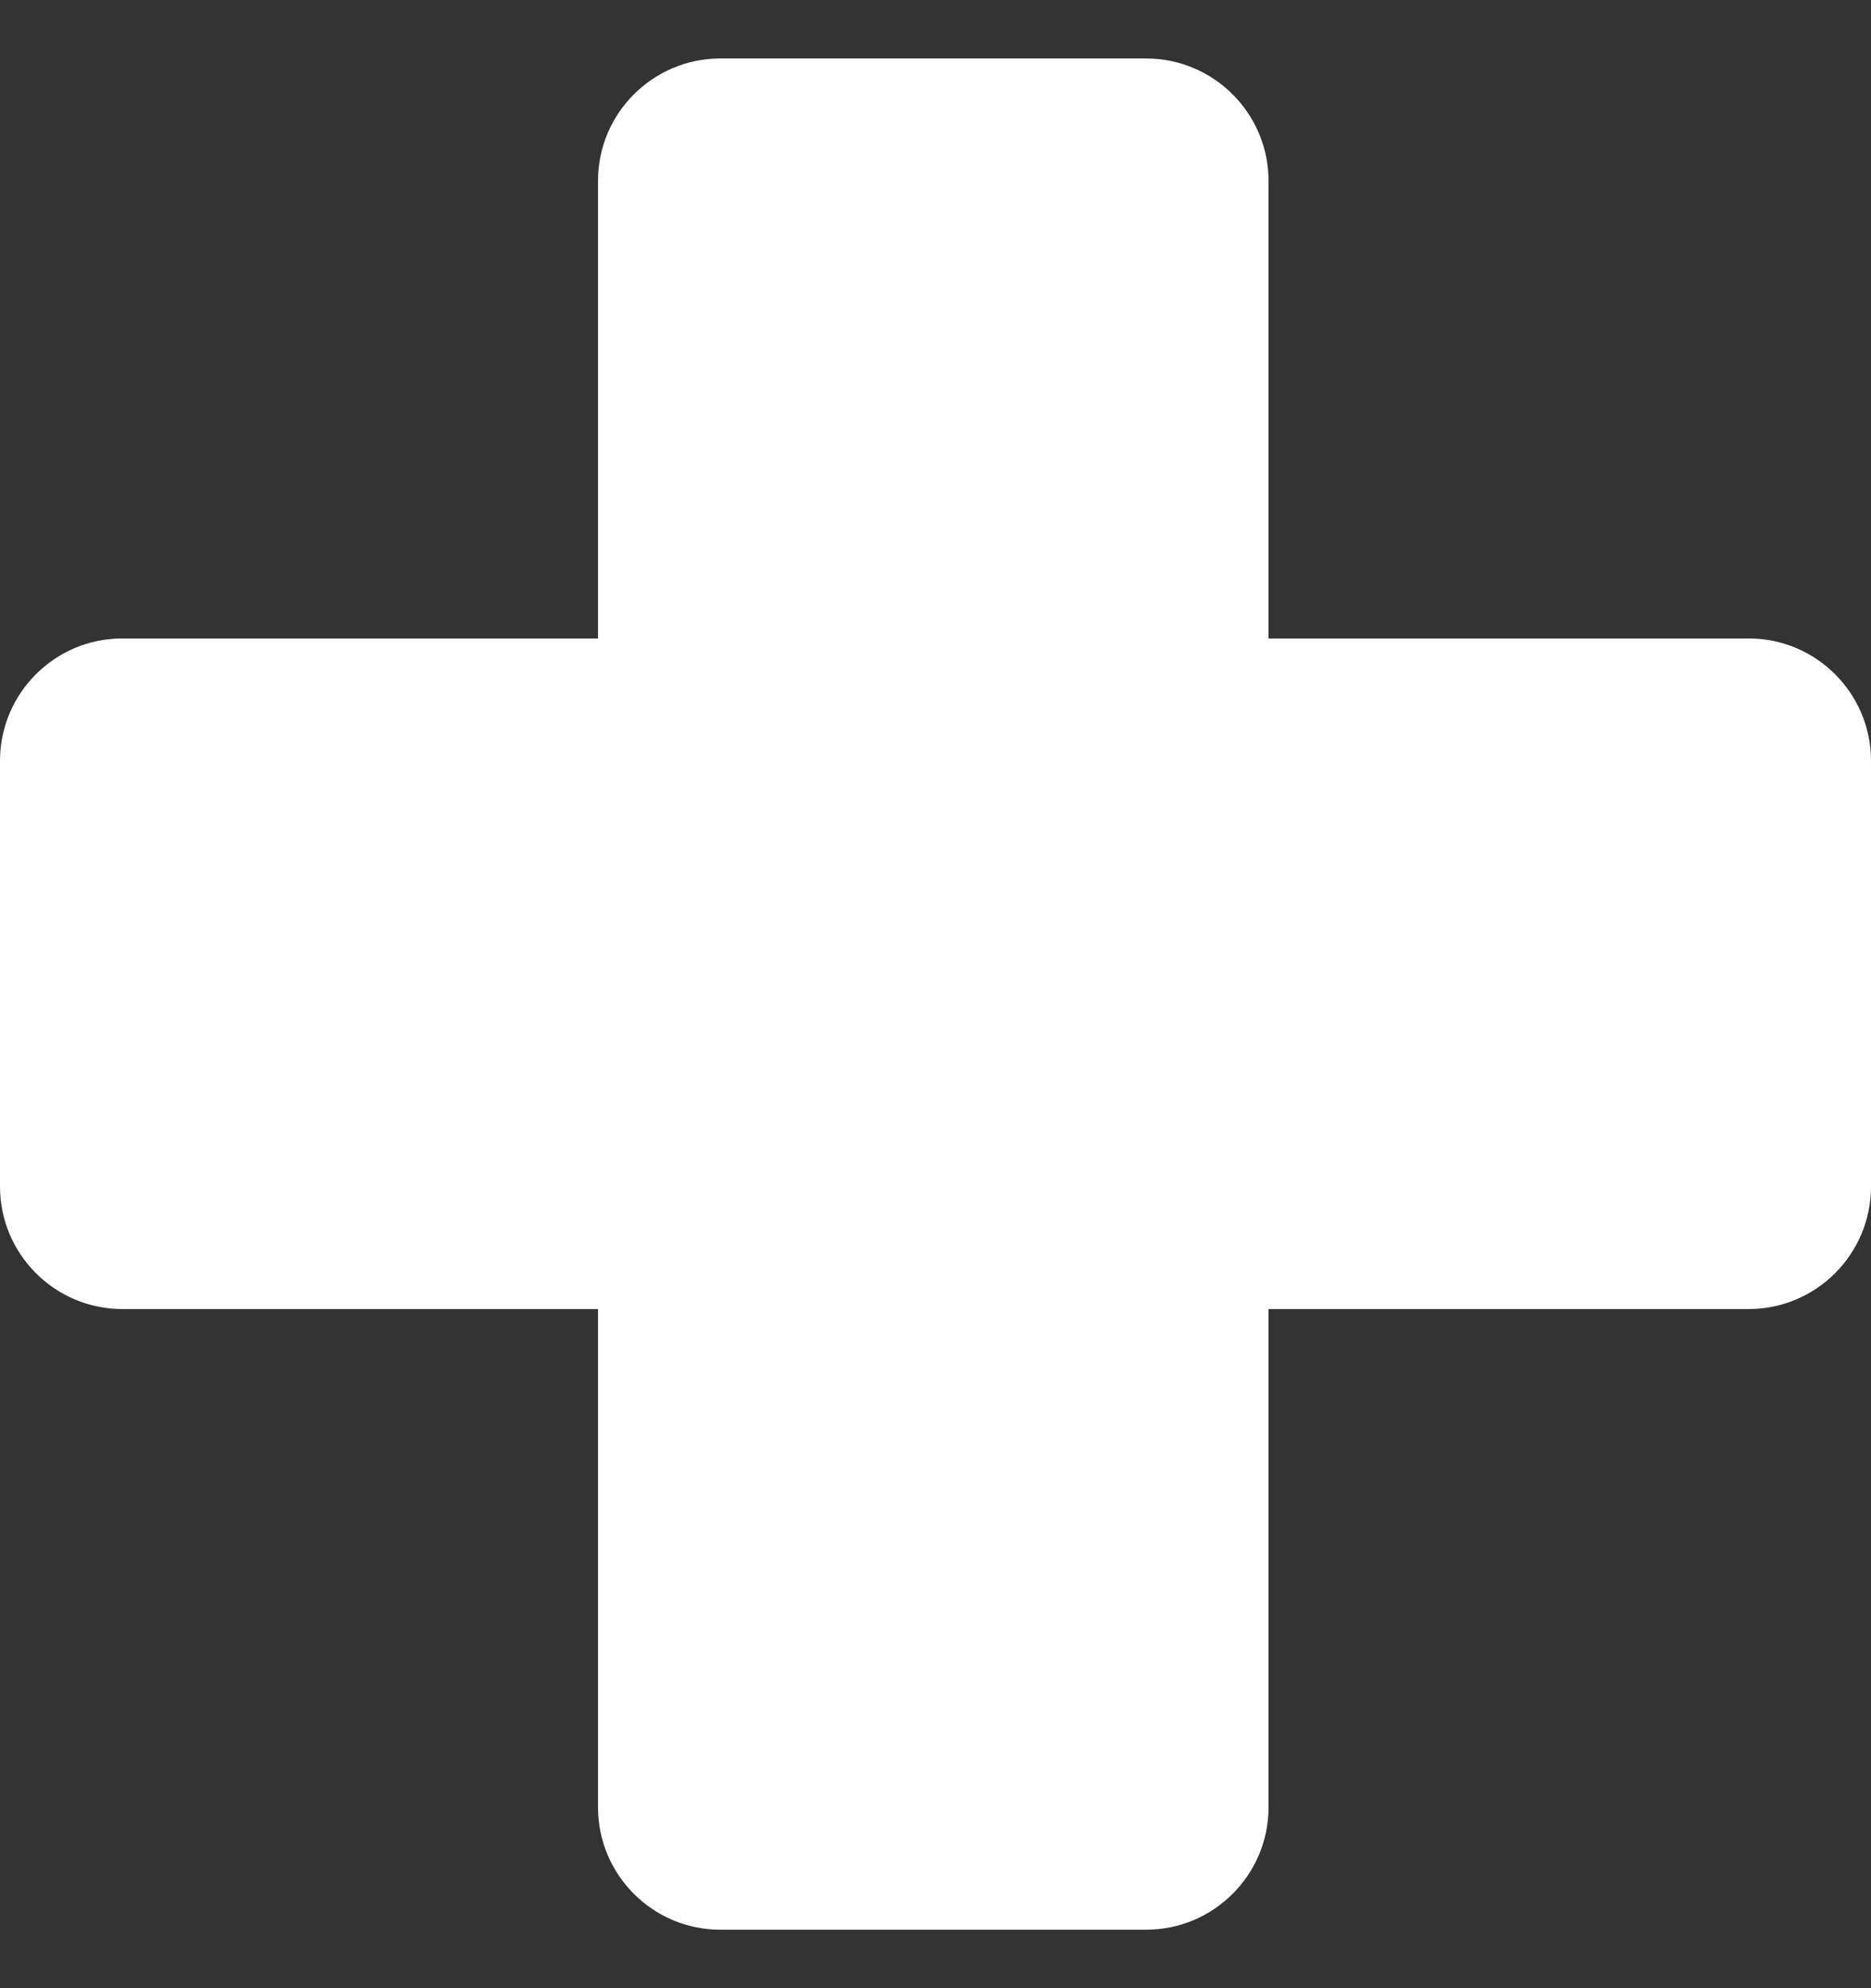
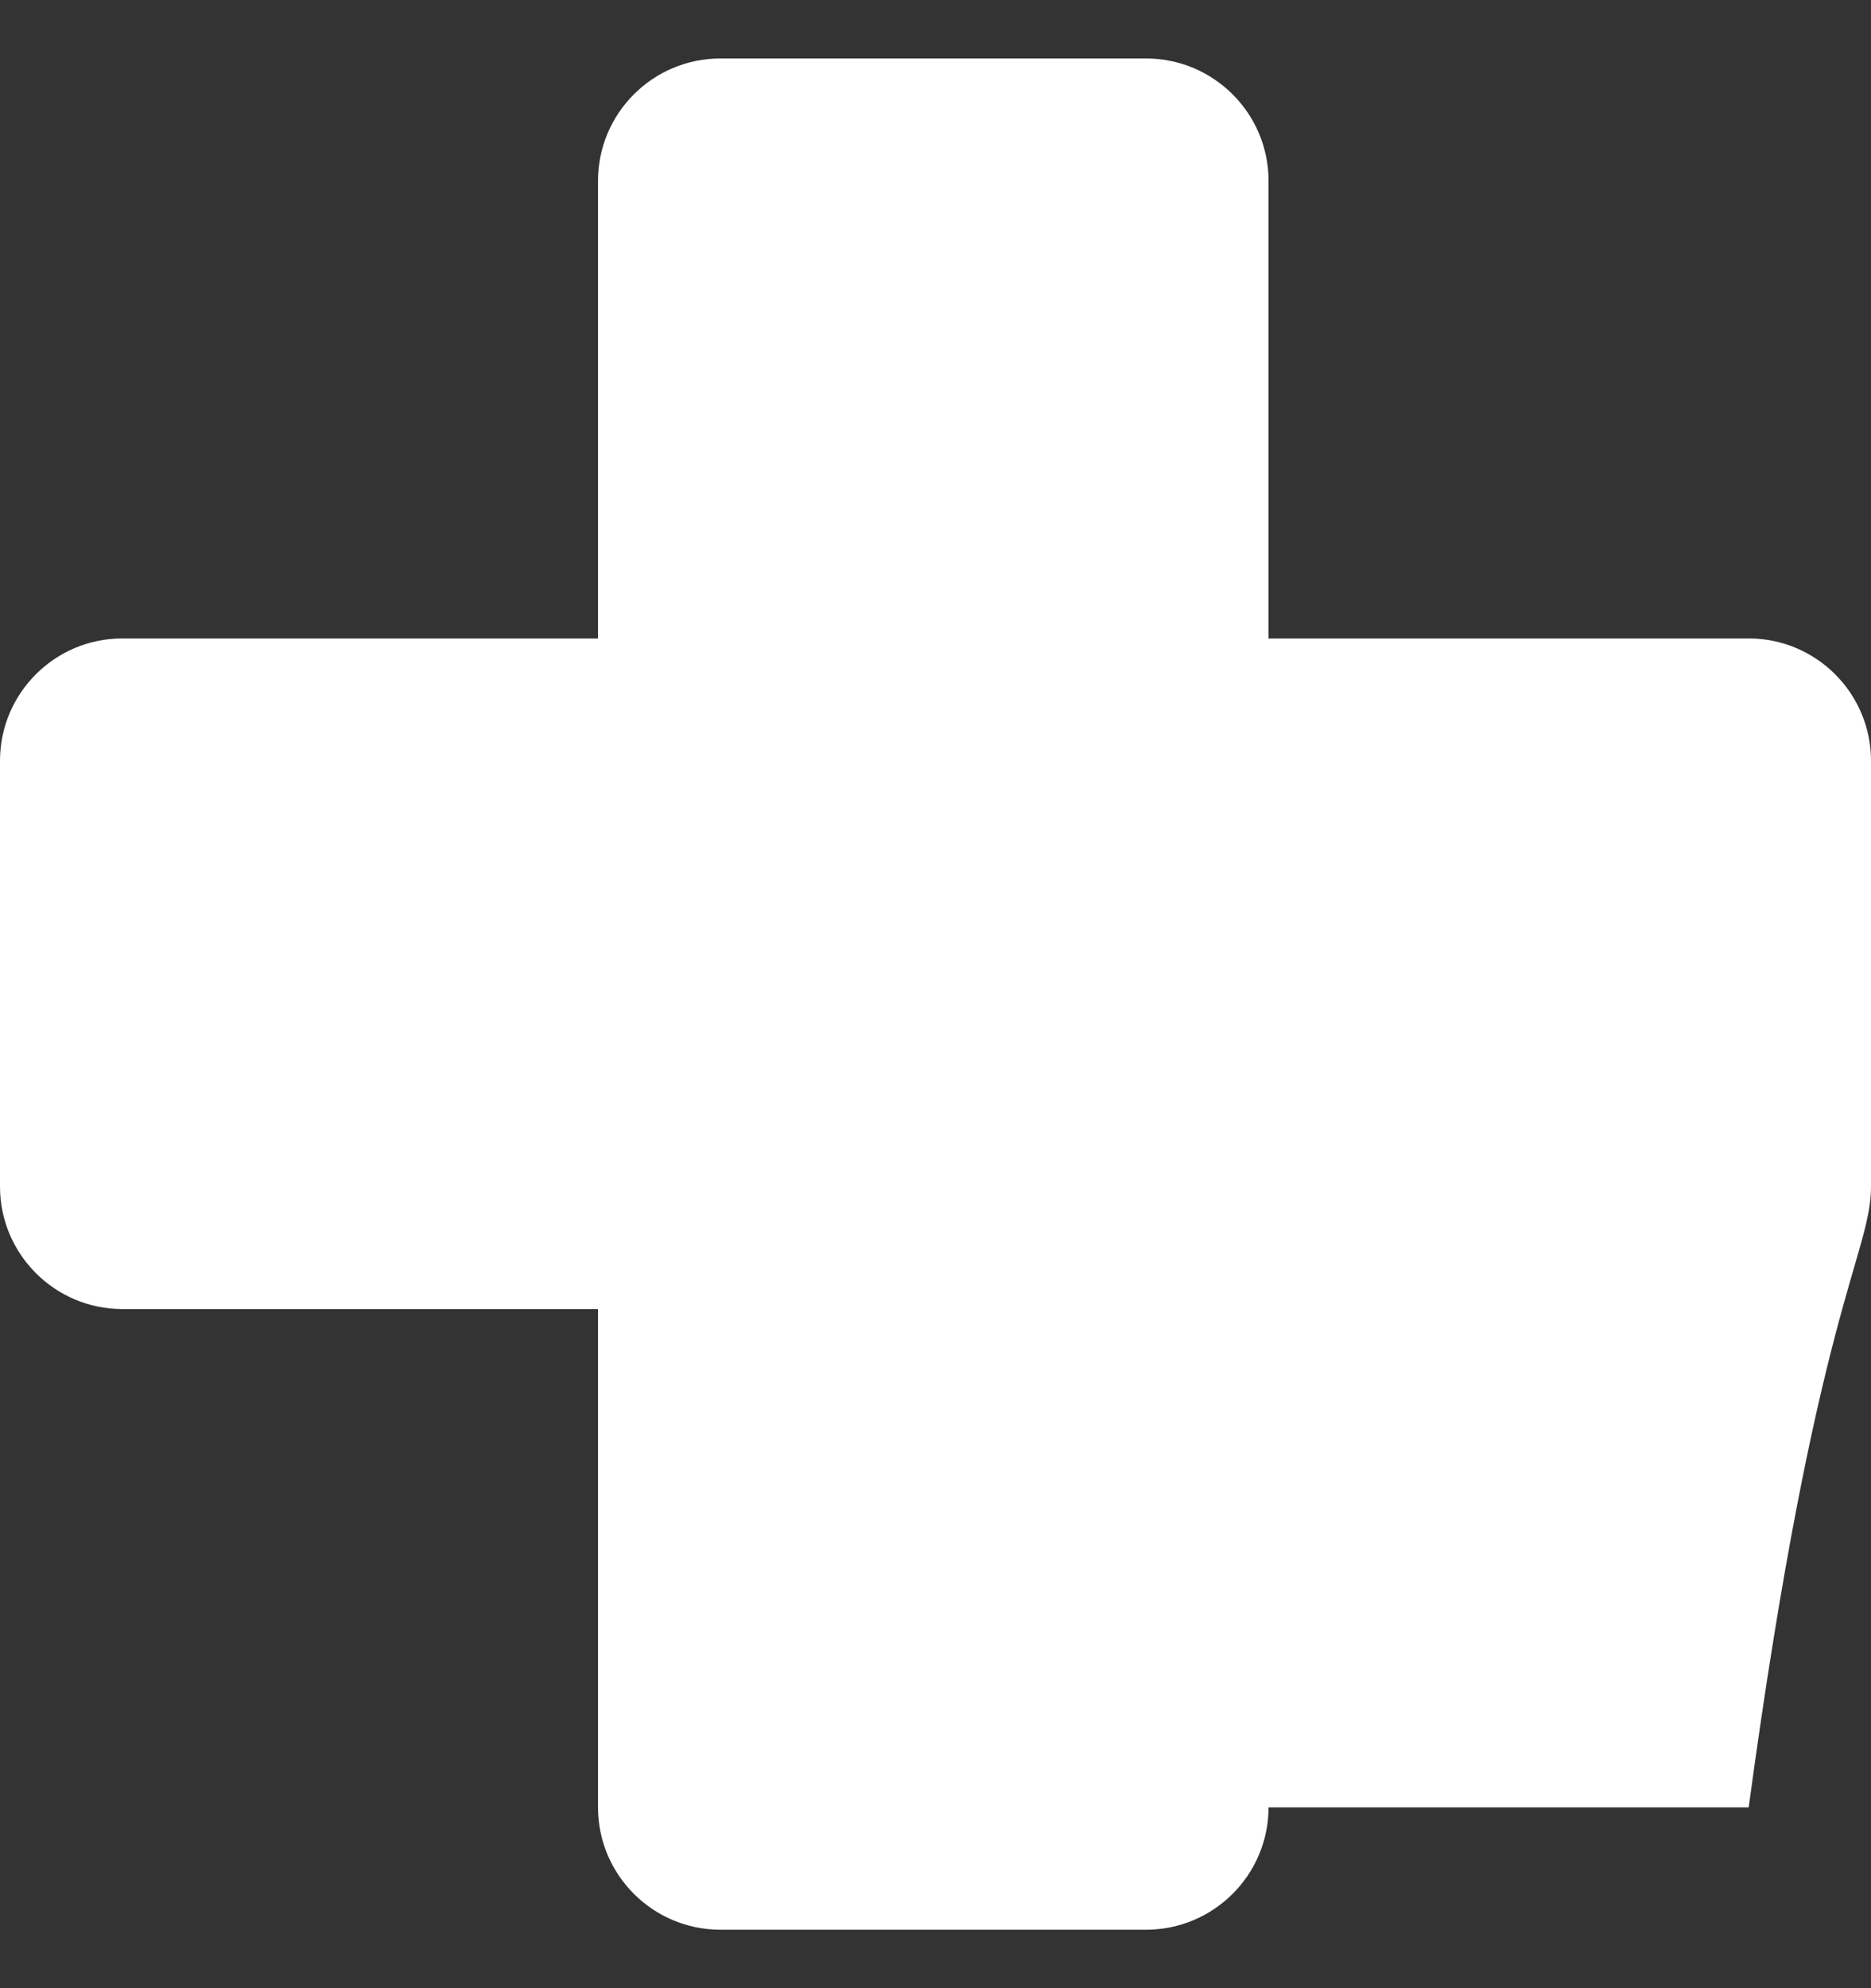
<svg xmlns="http://www.w3.org/2000/svg" width="16" height="17" viewBox="0 0 16 17" fill="none">
  <rect x="0" y="0" width="16" height="17" fill="#333333" stroke="none" />
-   <path d="M14.954 5.459H10.848V1.546C10.848 0.969 10.378 0.5 9.801 0.5H6.16C5.583 0.5 5.114 0.969 5.114 1.546V5.459H1.046C0.469 5.459 0 5.928 0 6.505V10.146C0 10.723 0.469 11.193 1.046 11.193H5.114V15.454C5.114 16.031 5.583 16.5 6.16 16.5H9.801C10.378 16.5 10.848 16.031 10.848 15.454V11.193H14.954C15.531 11.193 16 10.723 16 10.146V6.505C16 5.928 15.531 5.459 14.954 5.459Z" fill="white" />
+   <path d="M14.954 5.459H10.848V1.546C10.848 0.969 10.378 0.5 9.801 0.5H6.16C5.583 0.5 5.114 0.969 5.114 1.546V5.459H1.046C0.469 5.459 0 5.928 0 6.505V10.146C0 10.723 0.469 11.193 1.046 11.193H5.114V15.454C5.114 16.031 5.583 16.5 6.16 16.5H9.801C10.378 16.5 10.848 16.031 10.848 15.454H14.954C15.531 11.193 16 10.723 16 10.146V6.505C16 5.928 15.531 5.459 14.954 5.459Z" fill="white" />
</svg>